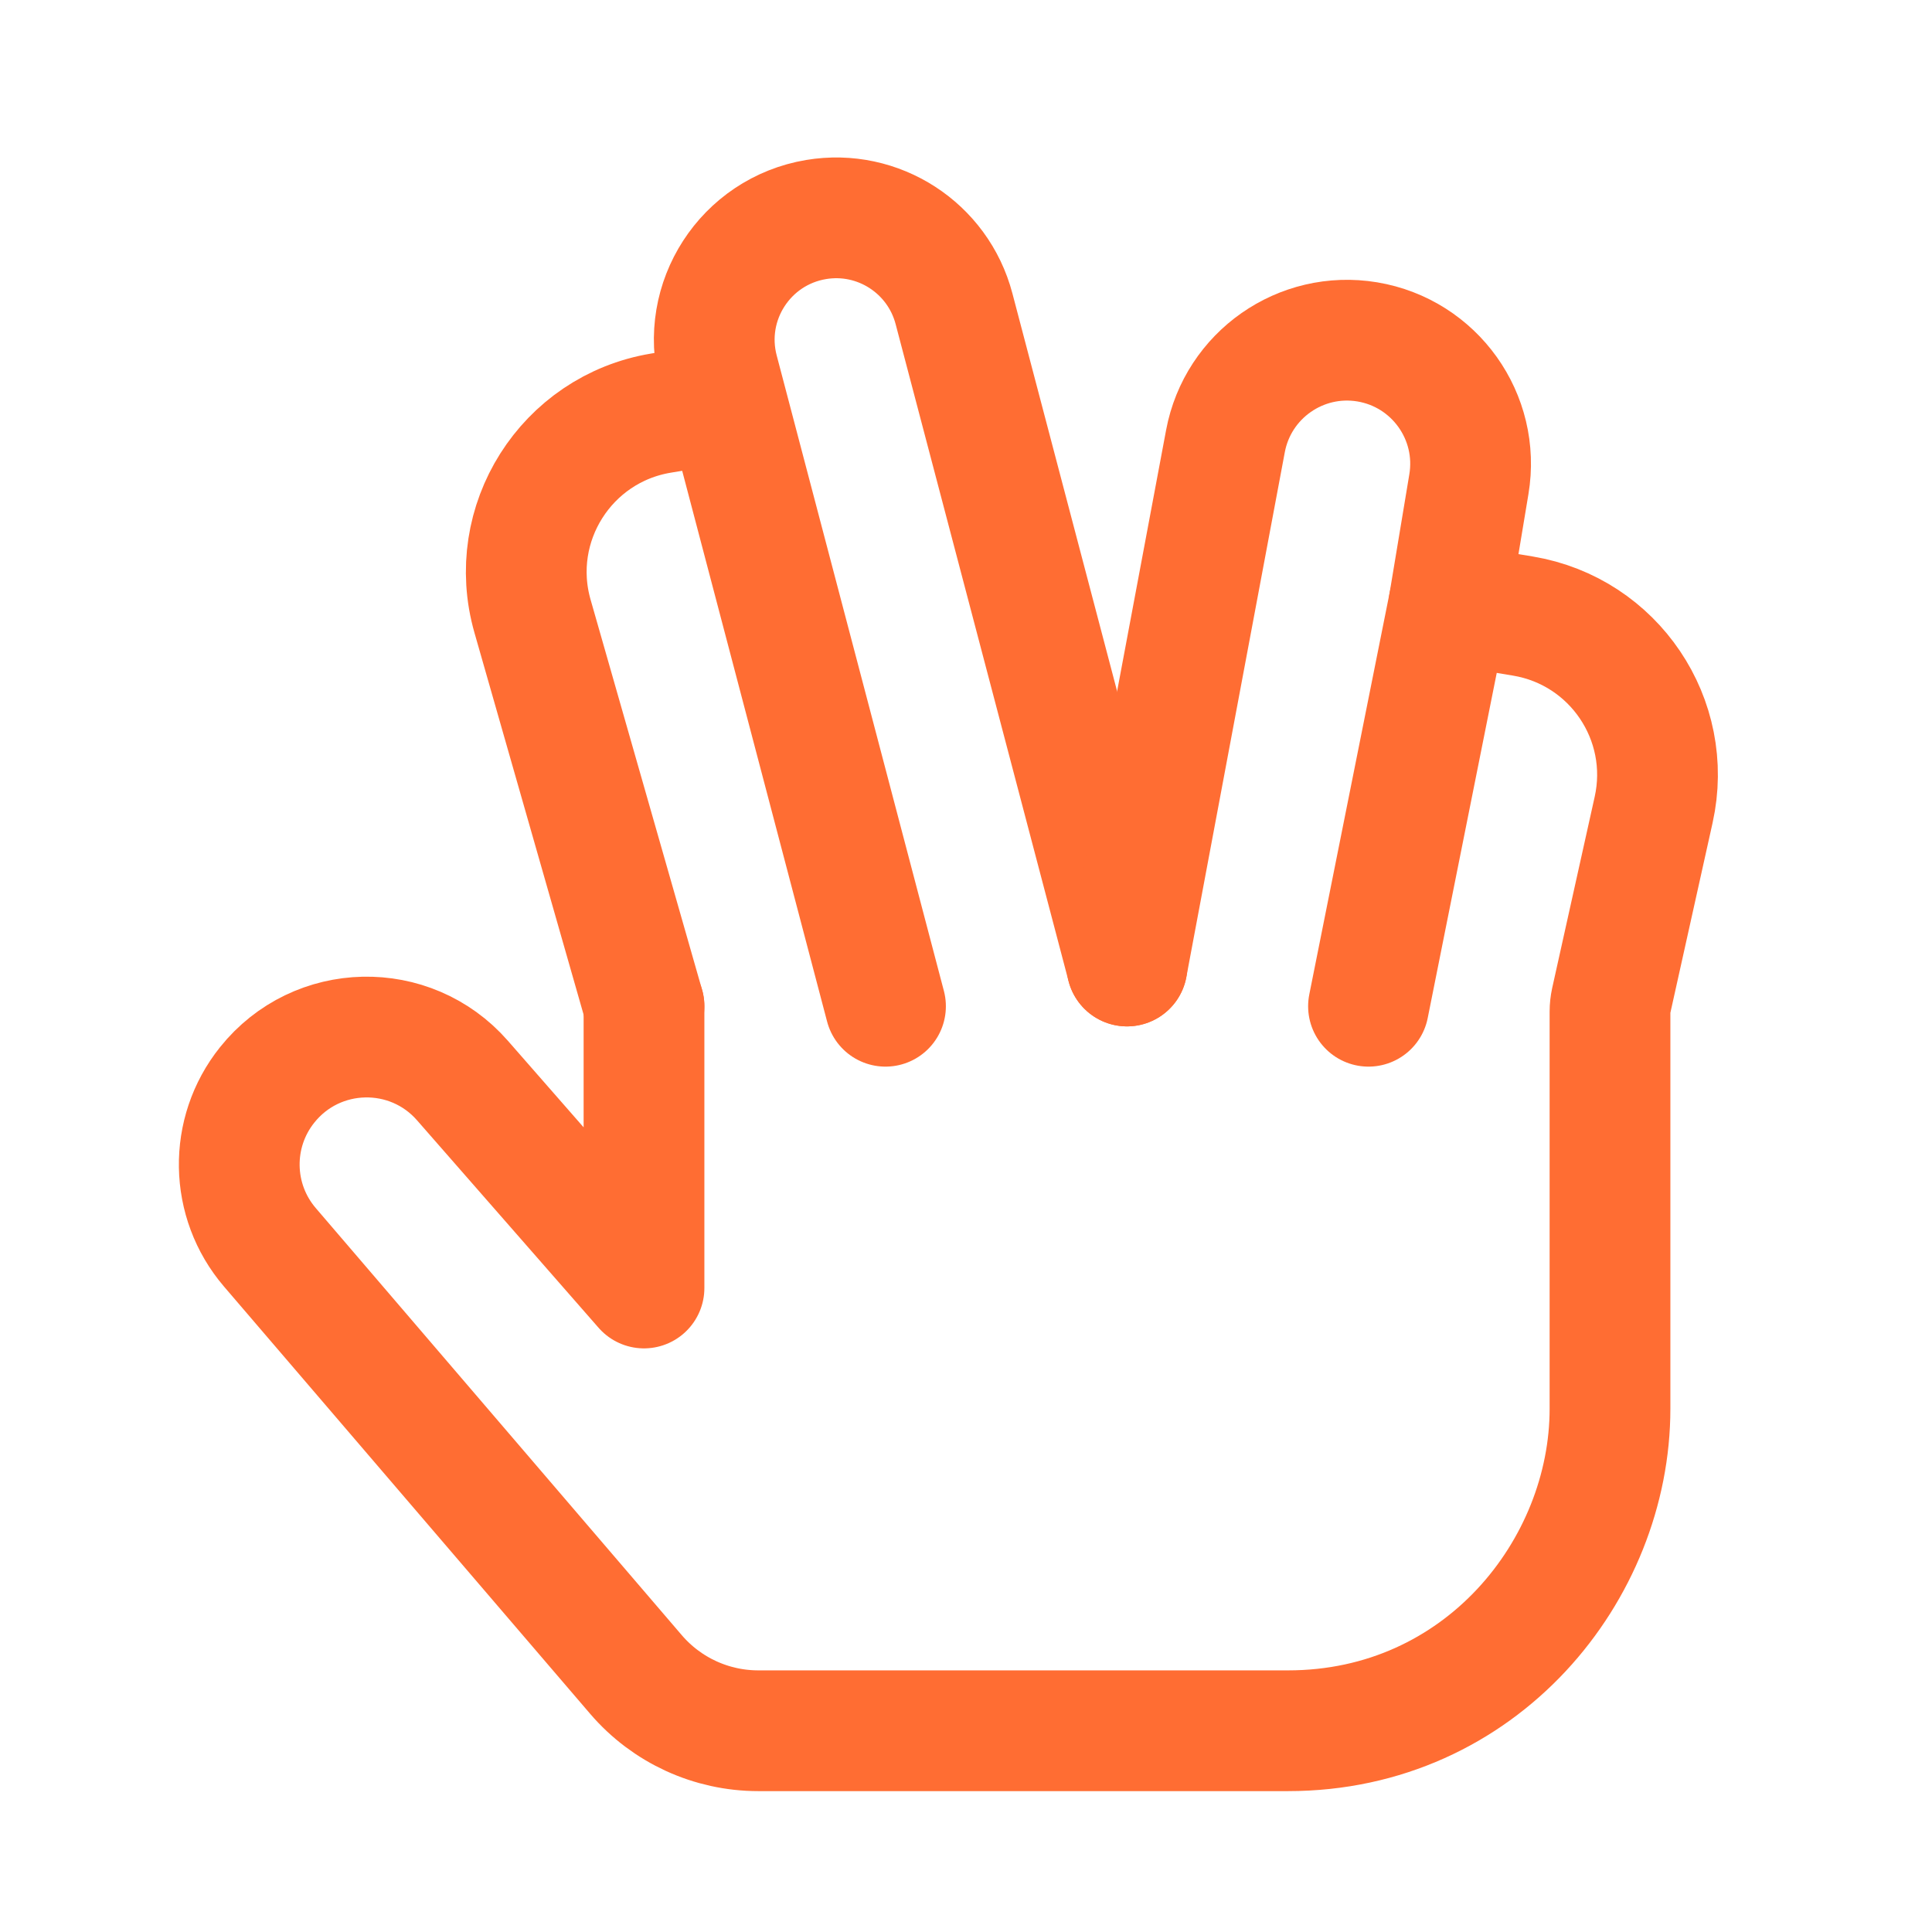
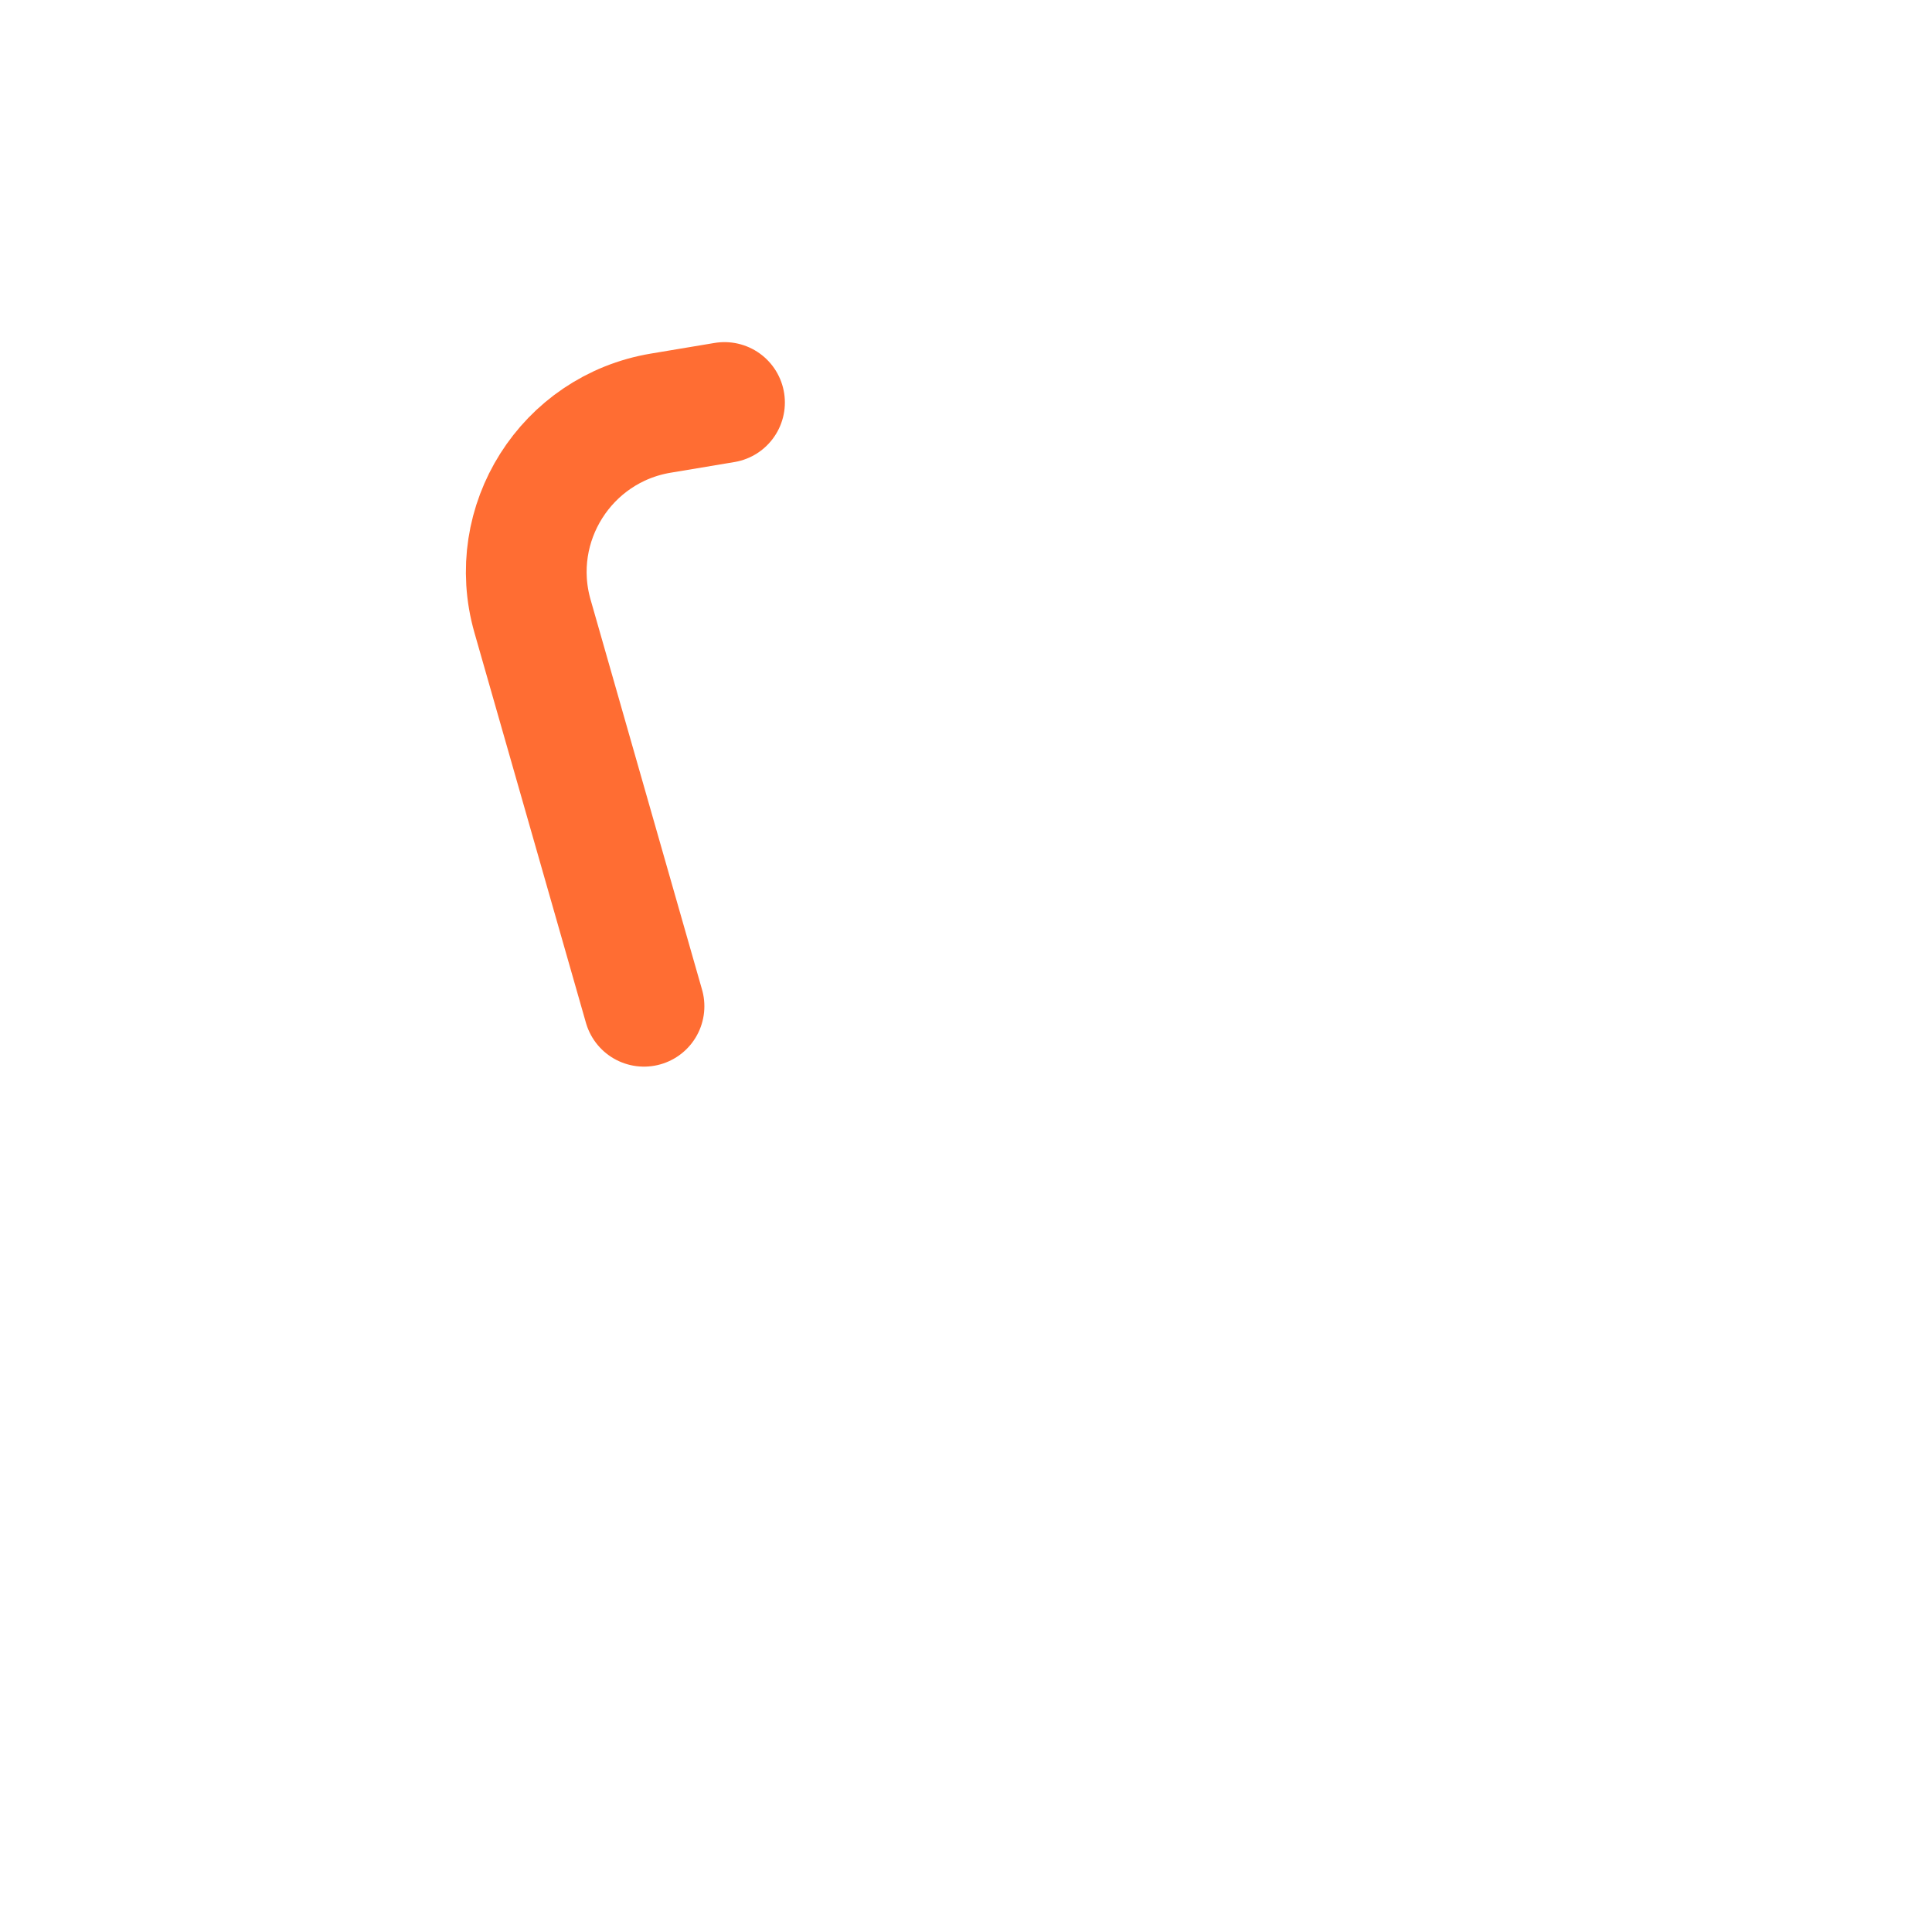
<svg xmlns="http://www.w3.org/2000/svg" stroke-width="1.5" viewBox="0 0 24 24" fill="none" color="#ff6d33">
-   <path d="M18 7.5L18.919 7.653C20.05 7.842 20.791 8.94 20.542 10.06L20.014 12.436C20.005 12.478 20 12.522 20 12.566C20 15.19 20 17.5 20 17.5C20 17.5 20 17.5 20 17.5C20 19.5 18.4 21.5 16 21.5C14.126 21.5 11.012 21.5 9.42 21.5C8.836 21.5 8.281 21.245 7.901 20.802L3.353 15.495C2.858 14.918 2.844 14.07 3.319 13.477V13.477C3.934 12.707 5.096 12.681 5.745 13.423L8 16V12.5" stroke="#ff6d33" stroke-width="1.5" stroke-linecap="round" stroke-linejoin="round" />
  <path d="M9 5L8.21 5.132C7.032 5.328 6.287 6.506 6.615 7.654L8 12.5" stroke="#ff6d33" stroke-width="1.5" stroke-linecap="round" stroke-linejoin="round" />
-   <path d="M11 12.5L8.923 4.606C8.696 3.744 9.259 2.874 10.138 2.727V2.727C10.91 2.598 11.652 3.079 11.851 3.835L14 12" stroke="#ff6d33" stroke-width="1.5" stroke-linecap="round" stroke-linejoin="round" />
-   <path d="M17 12.5L18 7.5L18.247 6.015C18.387 5.178 17.822 4.387 16.985 4.247V4.247C16.16 4.11 15.377 4.658 15.223 5.48L14 12" stroke="#ff6d33" stroke-width="1.5" stroke-linecap="round" stroke-linejoin="round" />
</svg>